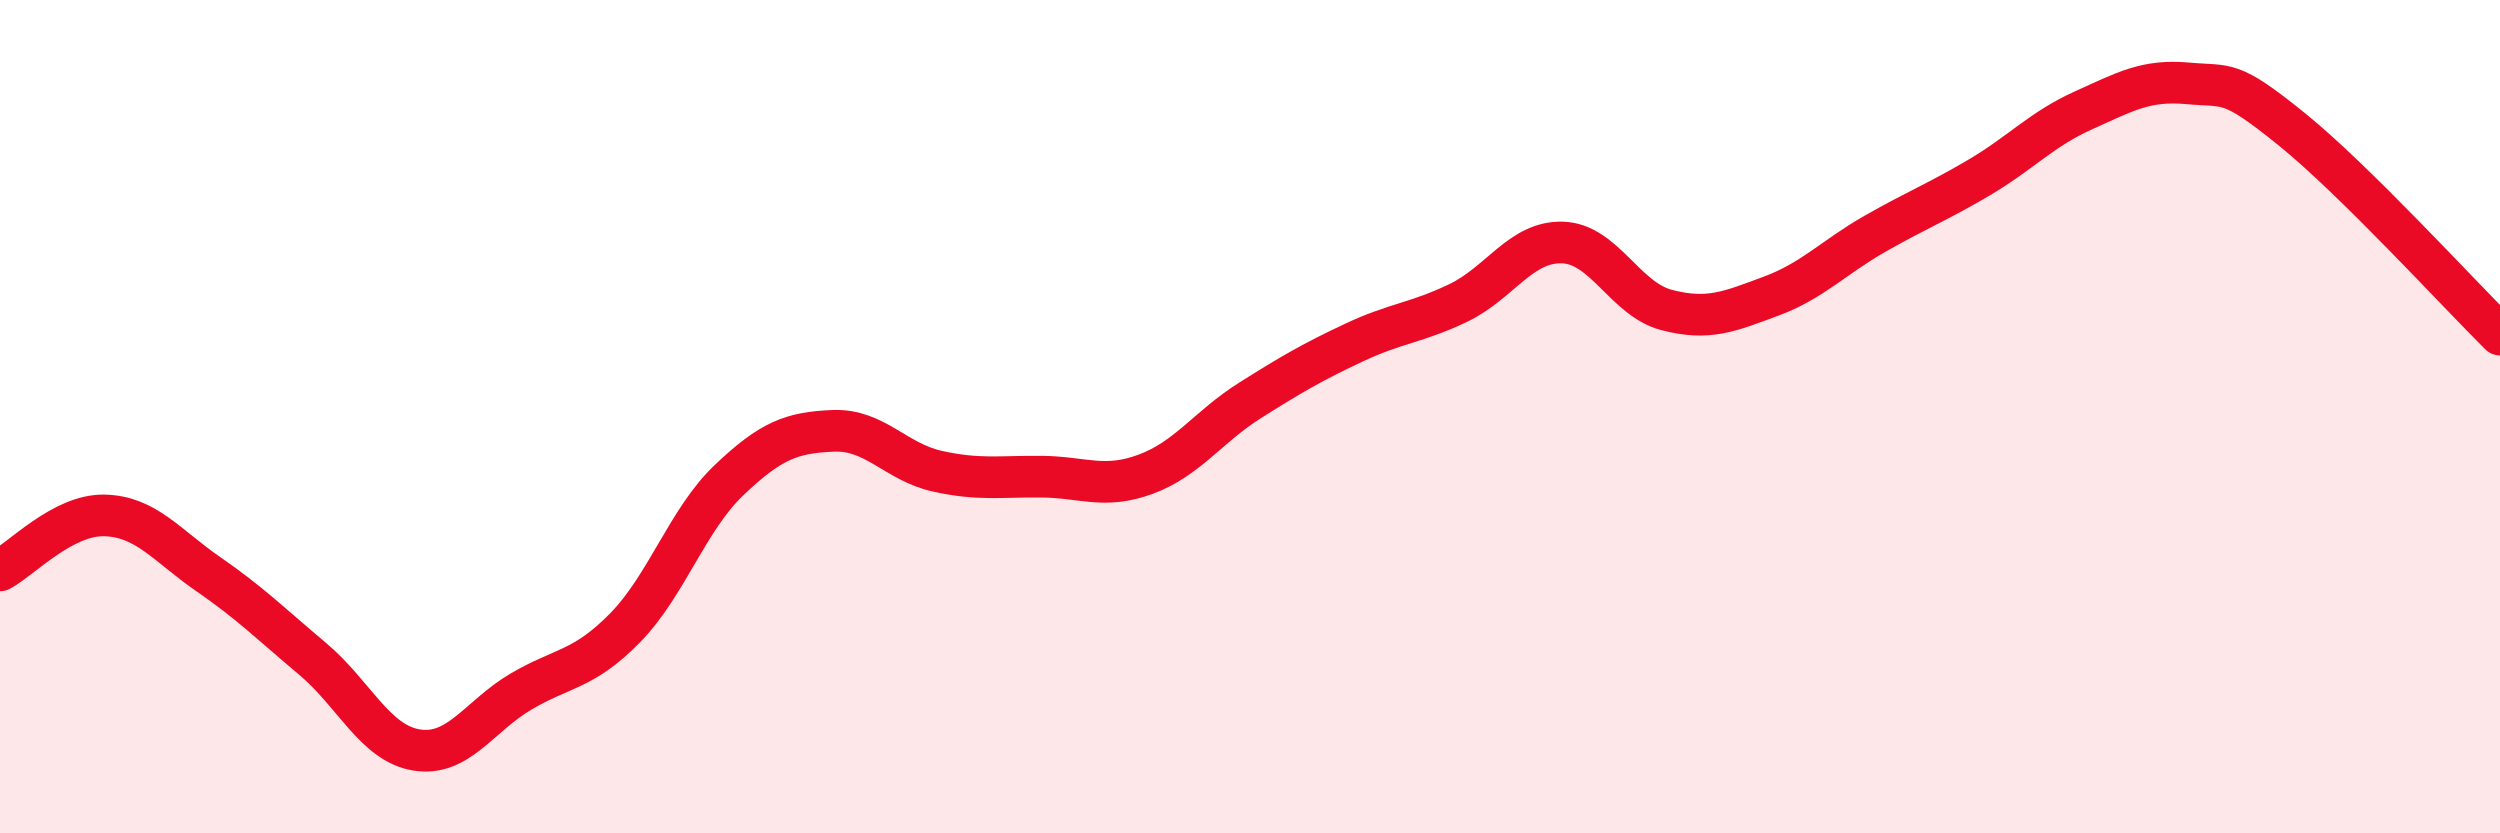
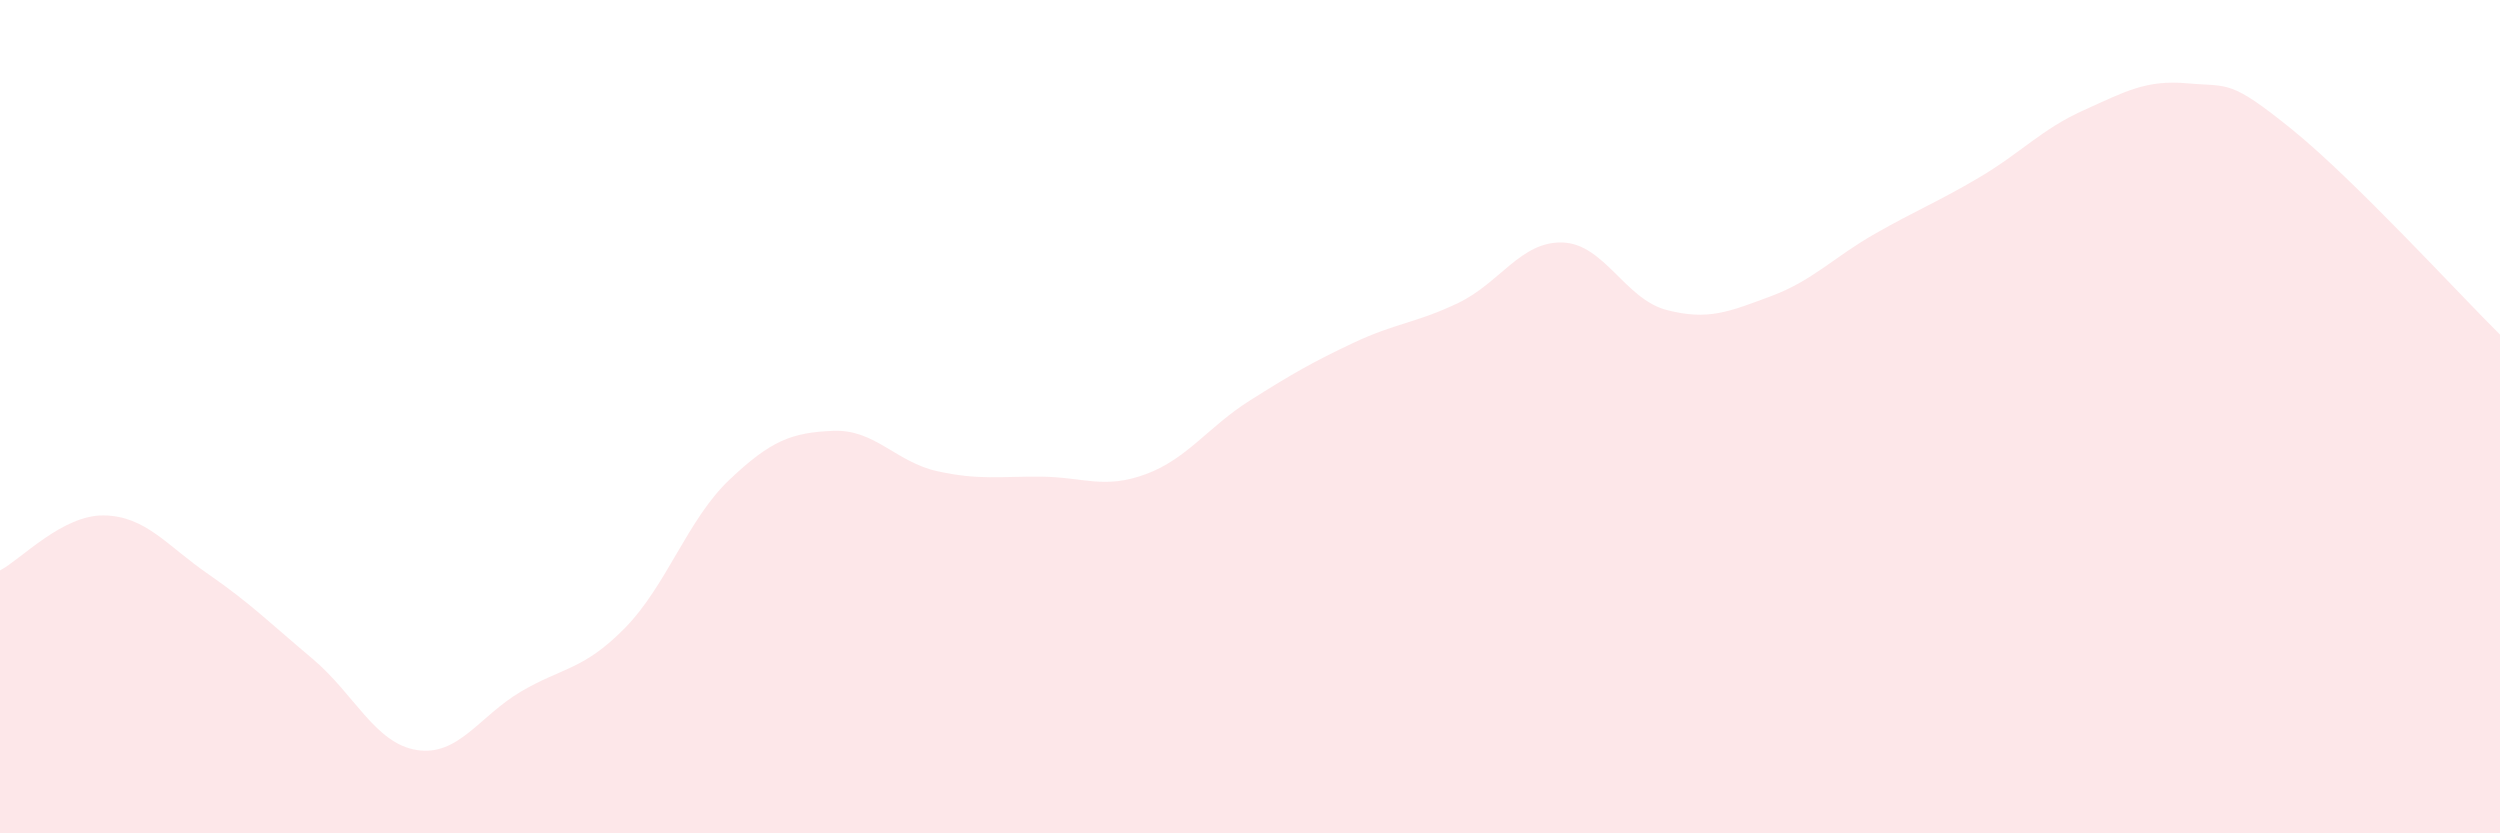
<svg xmlns="http://www.w3.org/2000/svg" width="60" height="20" viewBox="0 0 60 20">
  <path d="M 0,13.69 C 0.5,13.43 1.5,12.35 2.5,12.37 C 3.5,12.39 4,13.09 5,13.78 C 6,14.47 6.5,14.97 7.5,15.81 C 8.5,16.65 9,17.84 10,18 C 11,18.16 11.5,17.19 12.5,16.6 C 13.5,16.01 14,16.09 15,15.07 C 16,14.05 16.5,12.47 17.5,11.52 C 18.5,10.57 19,10.38 20,10.34 C 21,10.3 21.5,11.09 22.5,11.31 C 23.5,11.53 24,11.43 25,11.44 C 26,11.45 26.5,11.75 27.5,11.38 C 28.5,11.01 29,10.24 30,9.61 C 31,8.98 31.5,8.69 32.5,8.22 C 33.5,7.75 34,7.75 35,7.27 C 36,6.79 36.5,5.79 37.5,5.82 C 38.5,5.85 39,7.18 40,7.44 C 41,7.7 41.5,7.48 42.5,7.11 C 43.5,6.74 44,6.18 45,5.61 C 46,5.04 46.5,4.85 47.5,4.26 C 48.5,3.67 49,3.1 50,2.65 C 51,2.2 51.5,1.91 52.5,2 C 53.5,2.09 53.5,1.89 55,3.1 C 56.5,4.31 59,7.04 60,8.03L60 20L0 20Z" fill="#EB0A25" opacity="0.1" stroke-linecap="round" stroke-linejoin="round" />
-   <path d="M 0,13.69 C 0.5,13.43 1.5,12.35 2.5,12.37 C 3.5,12.39 4,13.09 5,13.78 C 6,14.47 6.5,14.97 7.5,15.81 C 8.5,16.65 9,17.84 10,18 C 11,18.16 11.5,17.19 12.5,16.6 C 13.5,16.01 14,16.09 15,15.07 C 16,14.05 16.5,12.47 17.5,11.52 C 18.5,10.57 19,10.38 20,10.34 C 21,10.3 21.5,11.09 22.5,11.31 C 23.5,11.53 24,11.43 25,11.44 C 26,11.45 26.5,11.75 27.5,11.38 C 28.5,11.01 29,10.24 30,9.61 C 31,8.98 31.5,8.69 32.5,8.22 C 33.5,7.75 34,7.75 35,7.27 C 36,6.79 36.5,5.79 37.5,5.82 C 38.5,5.85 39,7.18 40,7.44 C 41,7.7 41.5,7.48 42.5,7.11 C 43.5,6.74 44,6.18 45,5.61 C 46,5.04 46.5,4.85 47.5,4.26 C 48.5,3.67 49,3.1 50,2.65 C 51,2.2 51.5,1.91 52.5,2 C 53.5,2.09 53.5,1.89 55,3.1 C 56.5,4.31 59,7.04 60,8.03" stroke="#EB0A25" stroke-width="1" fill="none" stroke-linecap="round" stroke-linejoin="round" />
</svg>